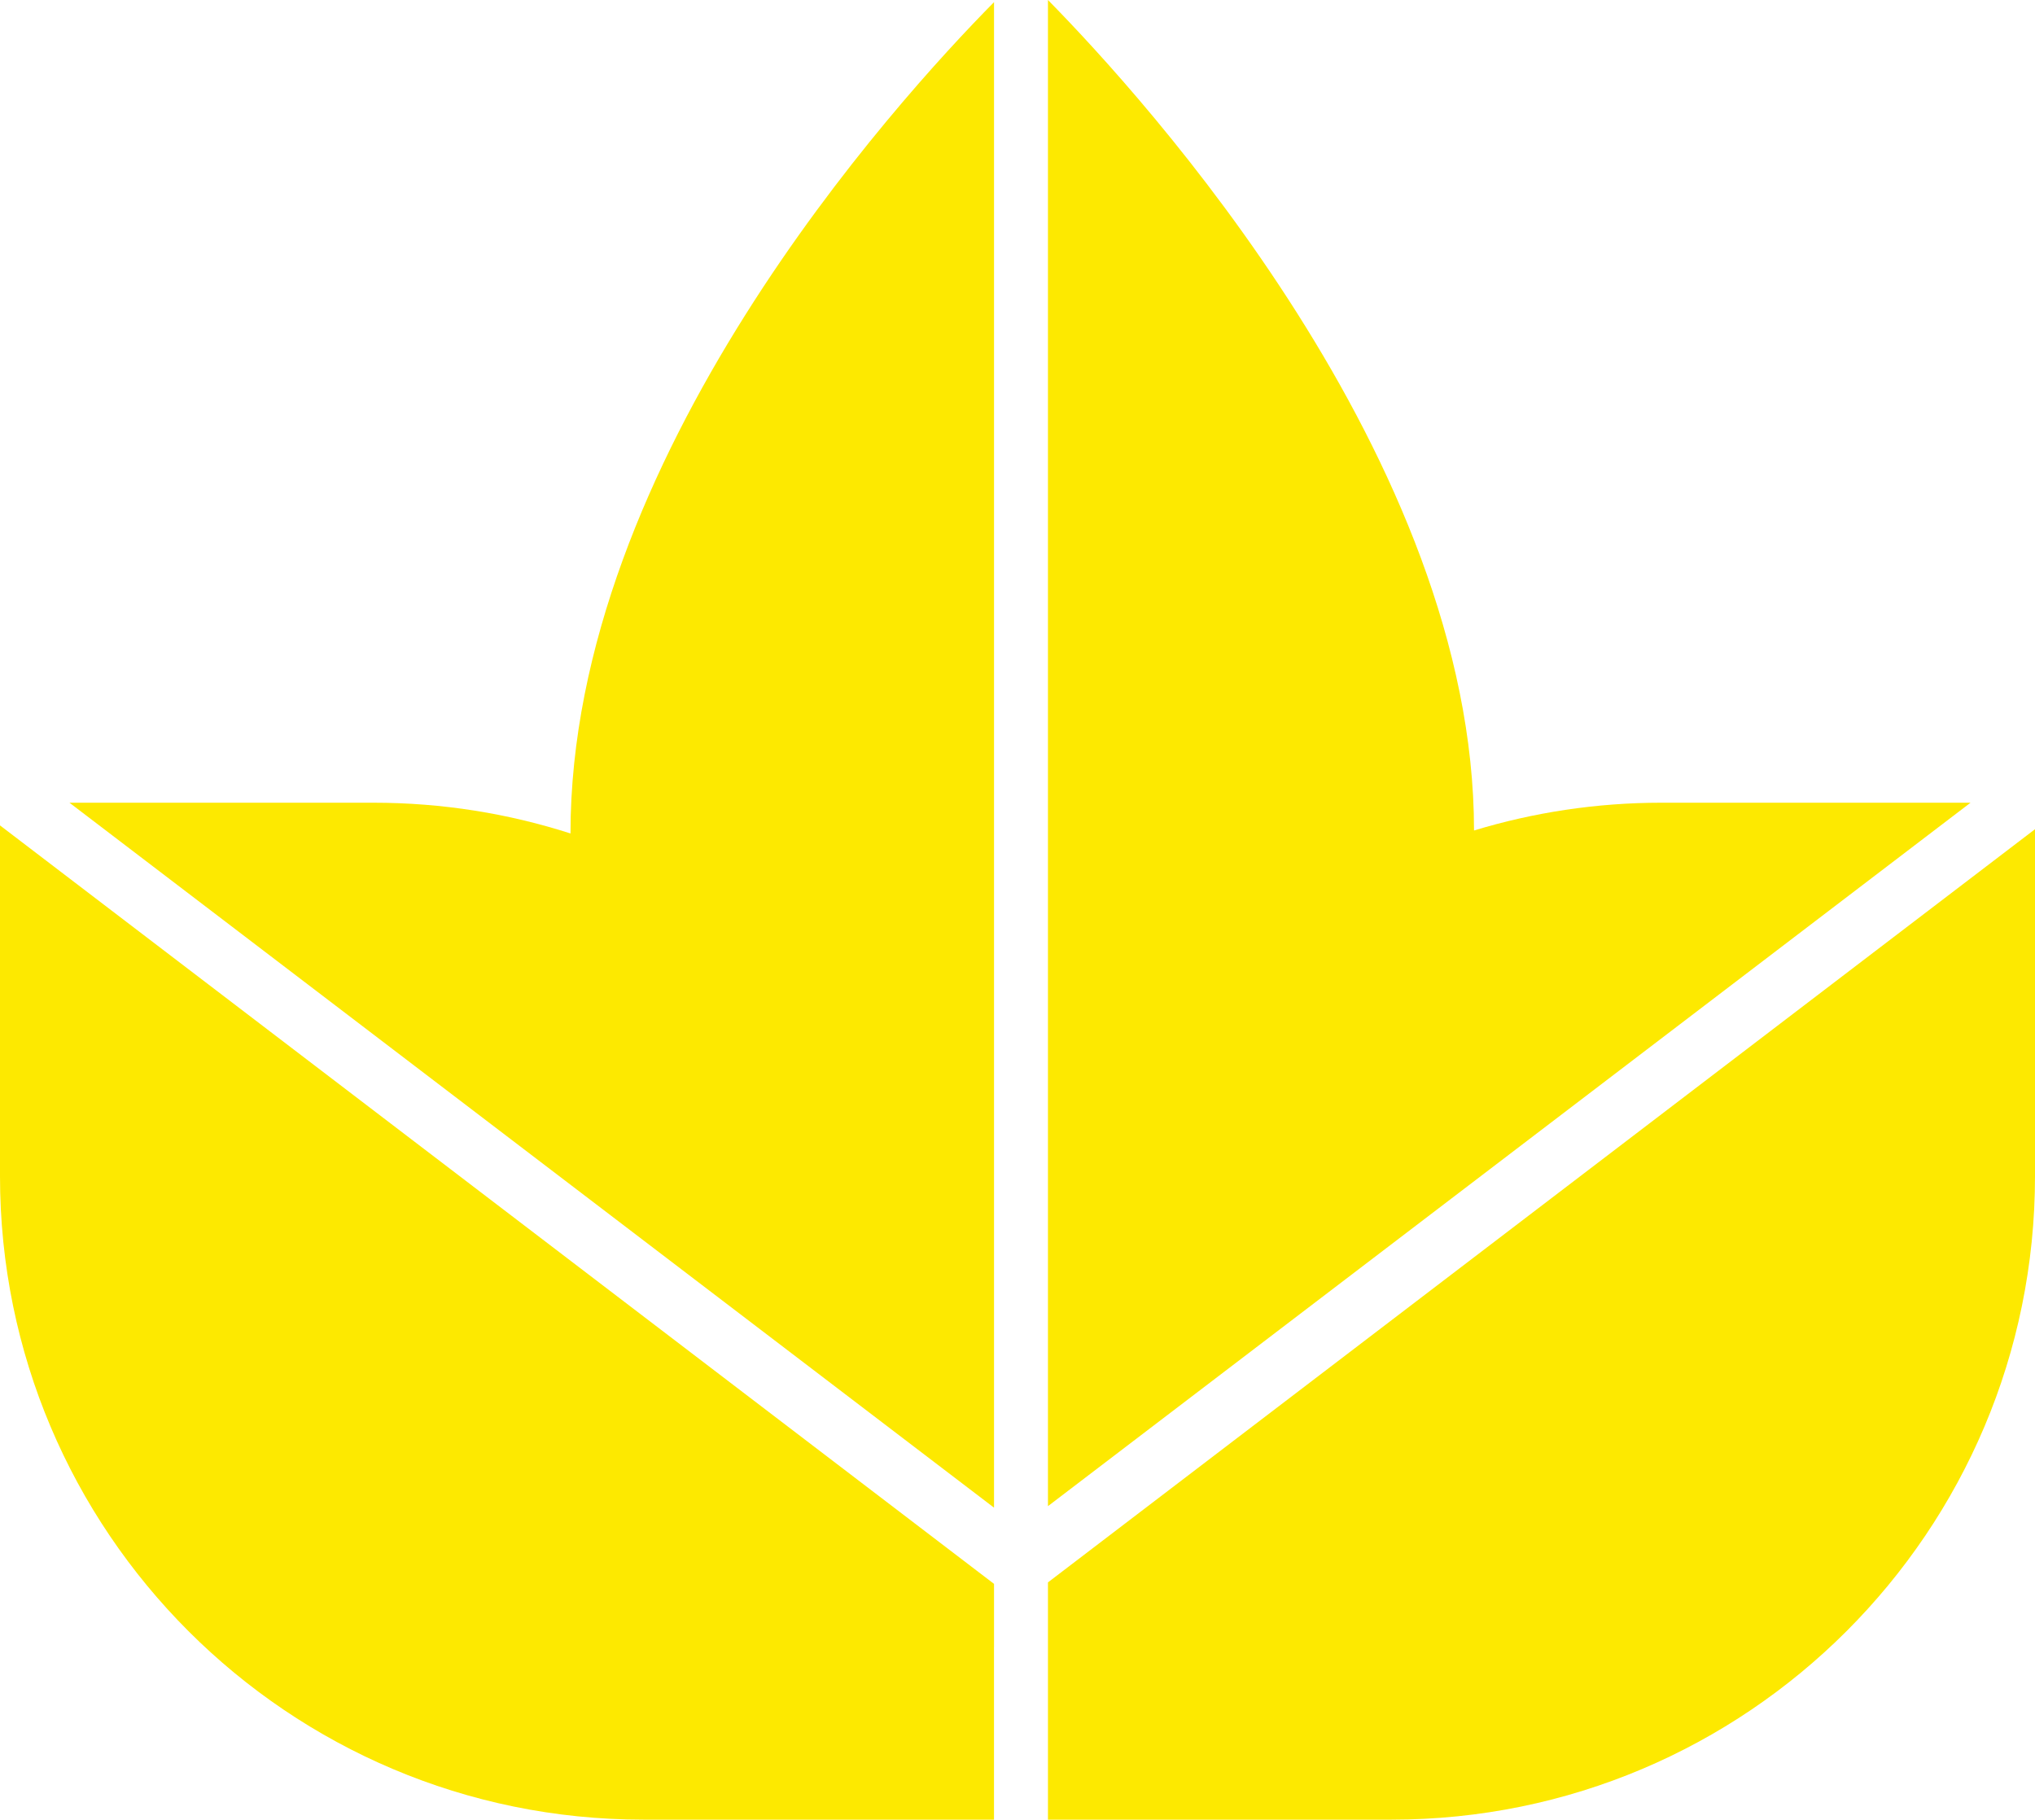
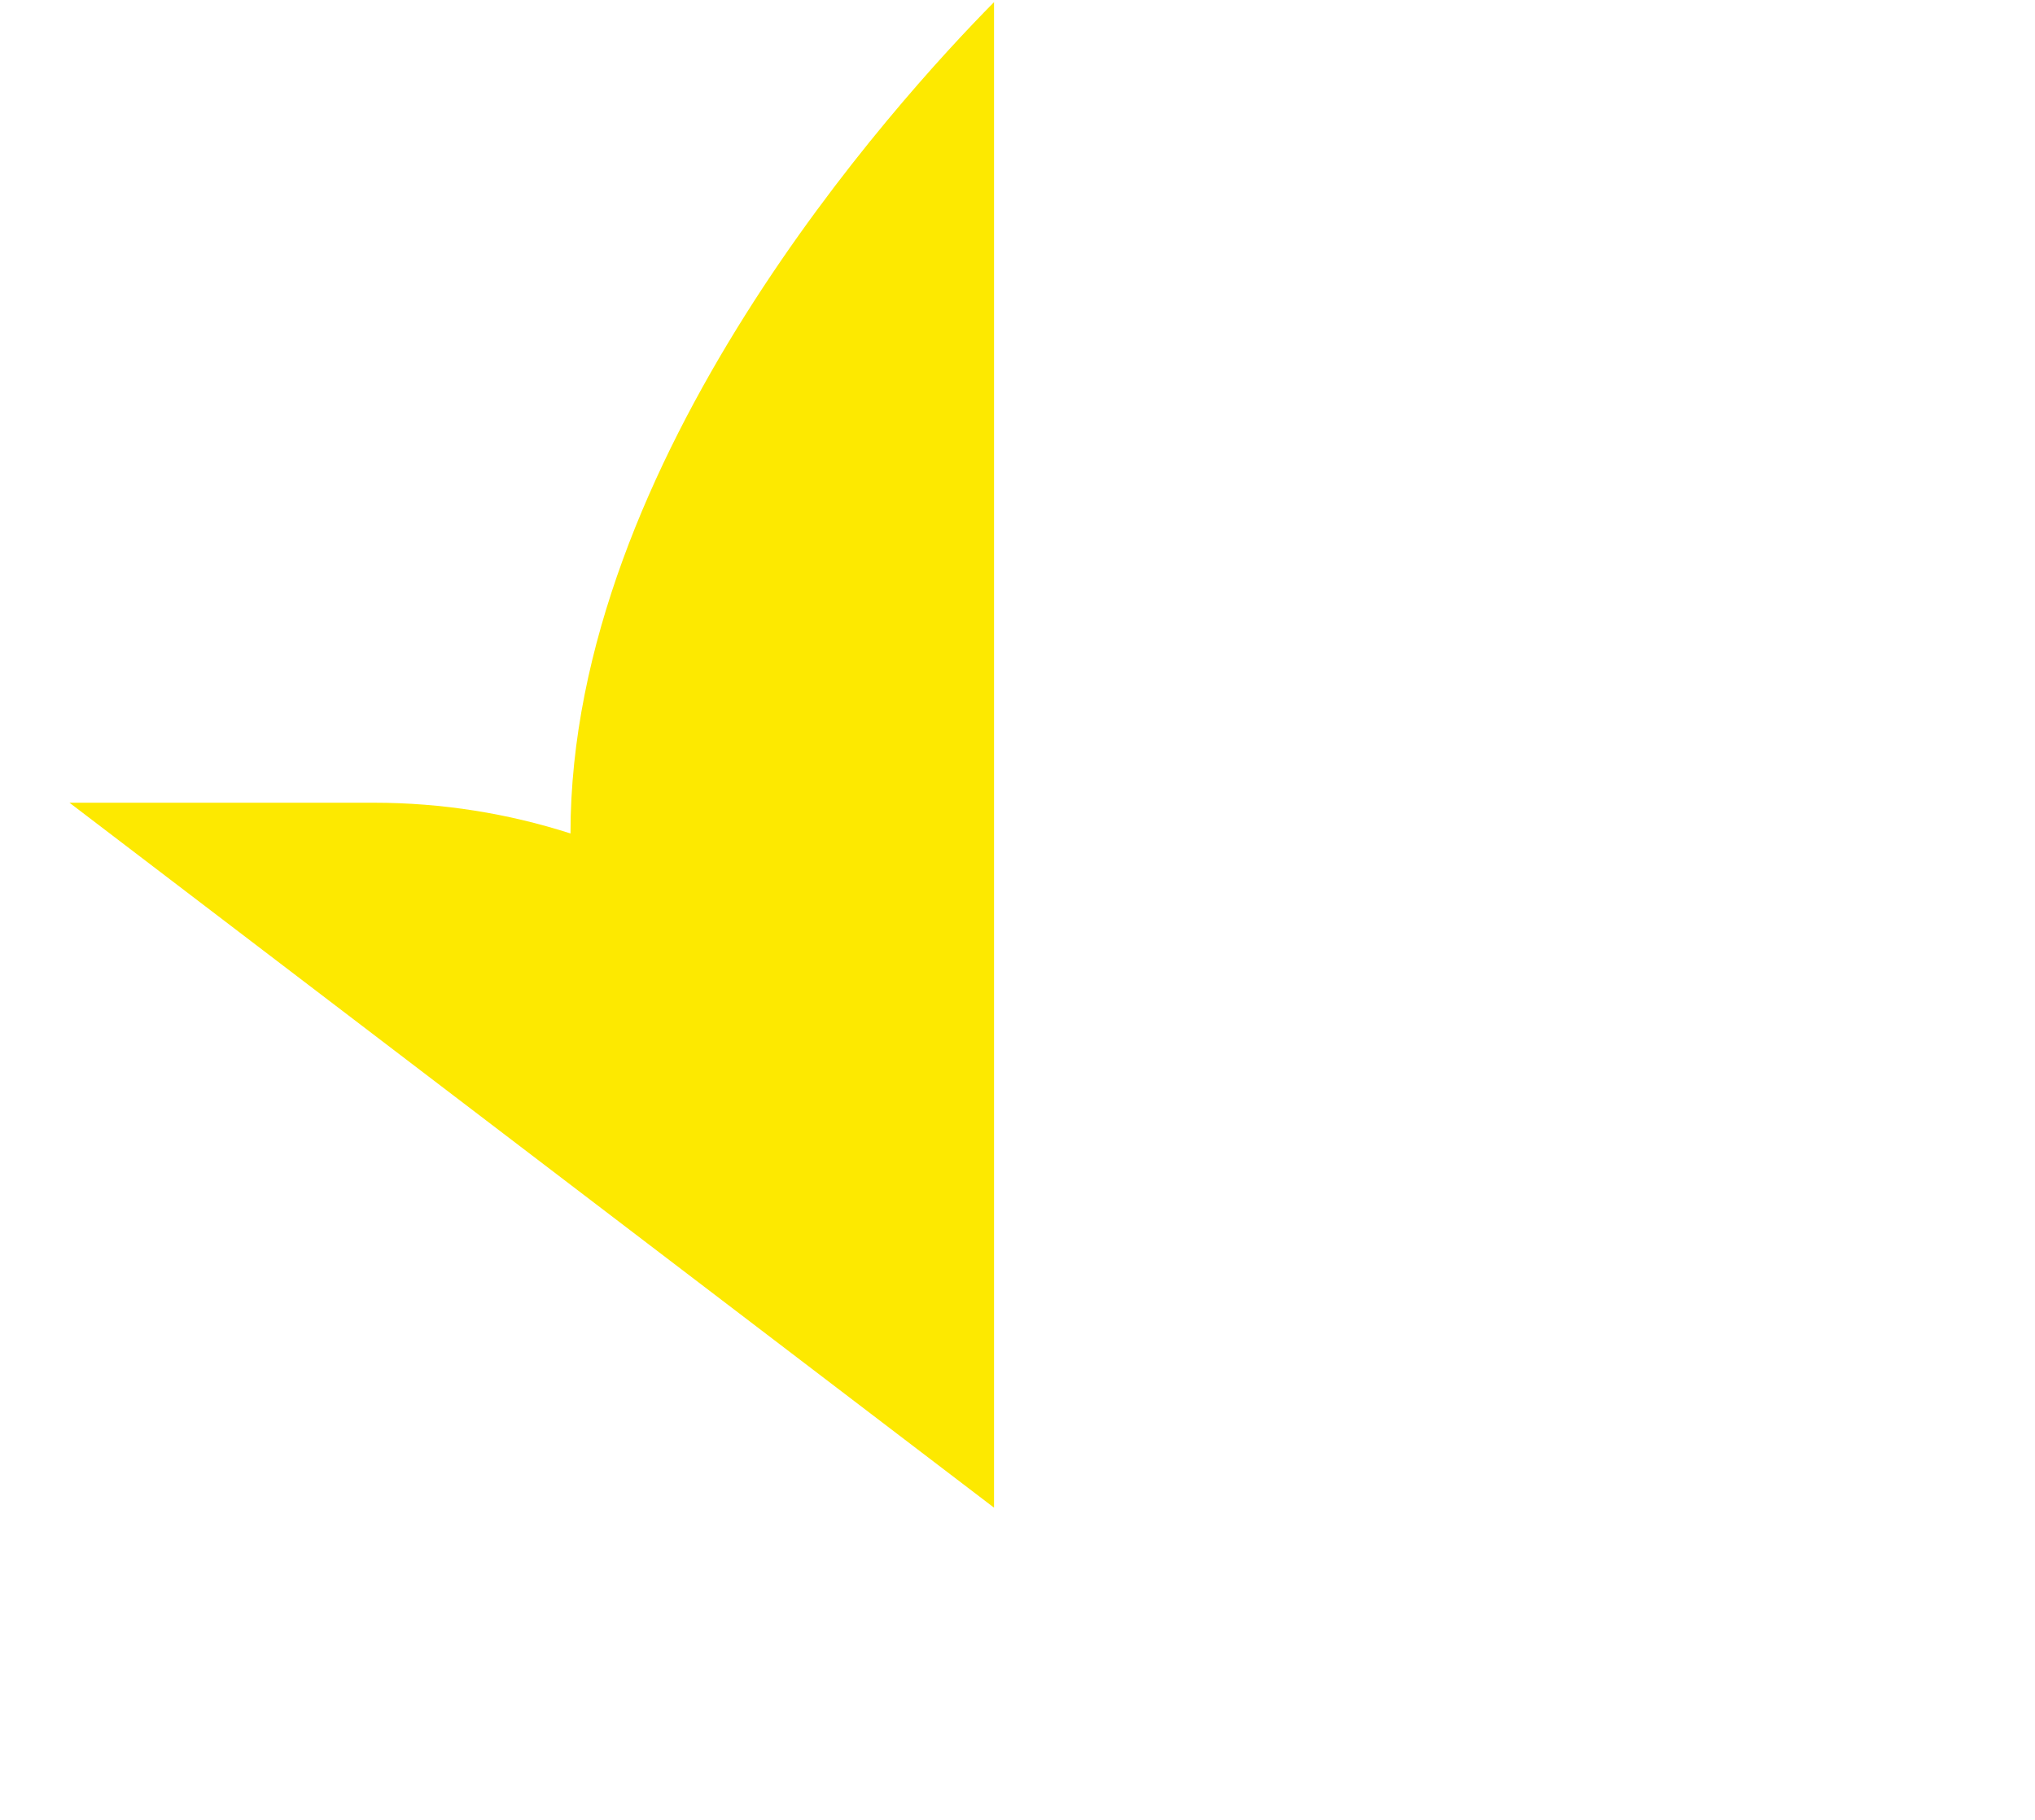
<svg xmlns="http://www.w3.org/2000/svg" id="Ebene_1" viewBox="0 0 588.25 526.03">
  <defs>
    <style>
      .cls-1 {
        fill: #fde900;
      }
    </style>
  </defs>
  <path class="cls-1" d="M287.34,435.83V.62c-28.54,28.9-122.43,132.2-122.43,240.32-17.95-5.77-37.08-8.89-56.95-8.89H20.08l267.26,203.79Z" />
-   <path class="cls-1" d="M302.93,428.82v6.58l266.69-203.35h-89.33c-18.86,0-37.05,2.82-54.2,8.03,0-107.11-95.47-211.93-123.16-240.08v428.82Z" />
-   <path class="cls-1" d="M287.34,476.12v-18.25L0,238.61v101.4c0,102.74,83.29,186.02,186.02,186.02h101.31v-49.91Z" />
-   <path class="cls-1" d="M302.93,457.44v68.59h99.3c102.74,0,186.02-83.29,186.02-186.02v-100.3l-285.32,217.73Z" />
</svg>